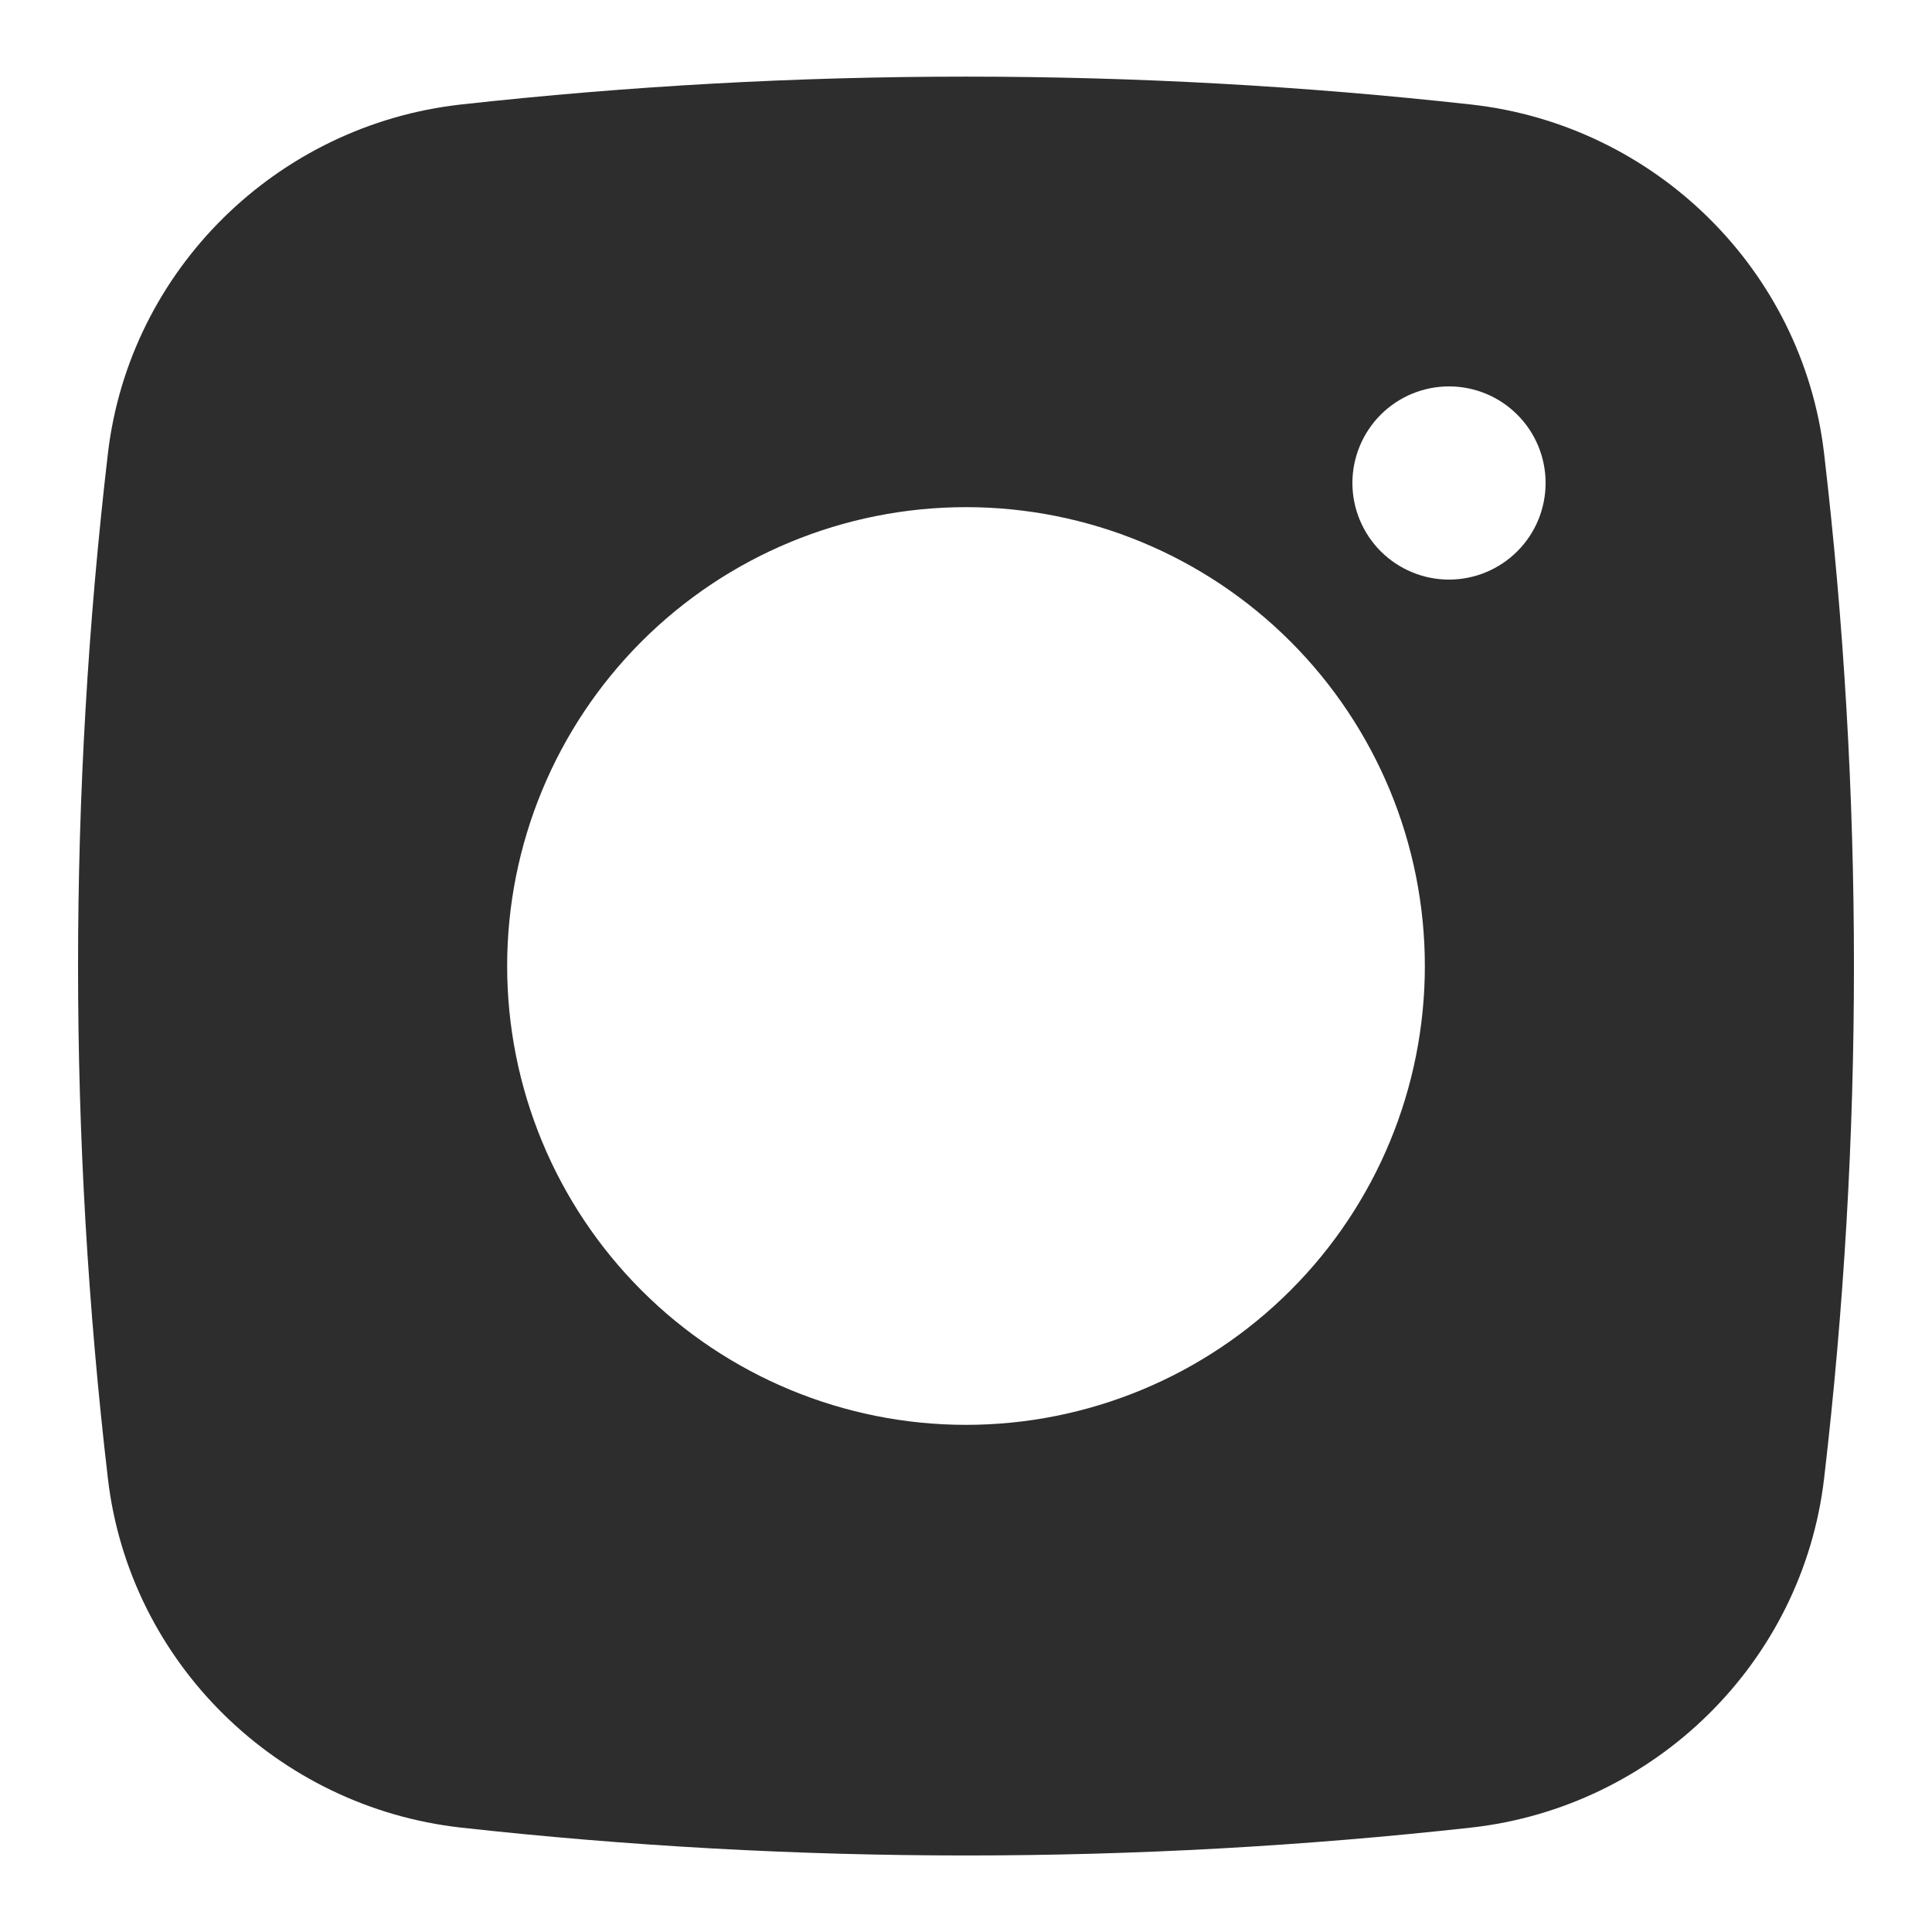
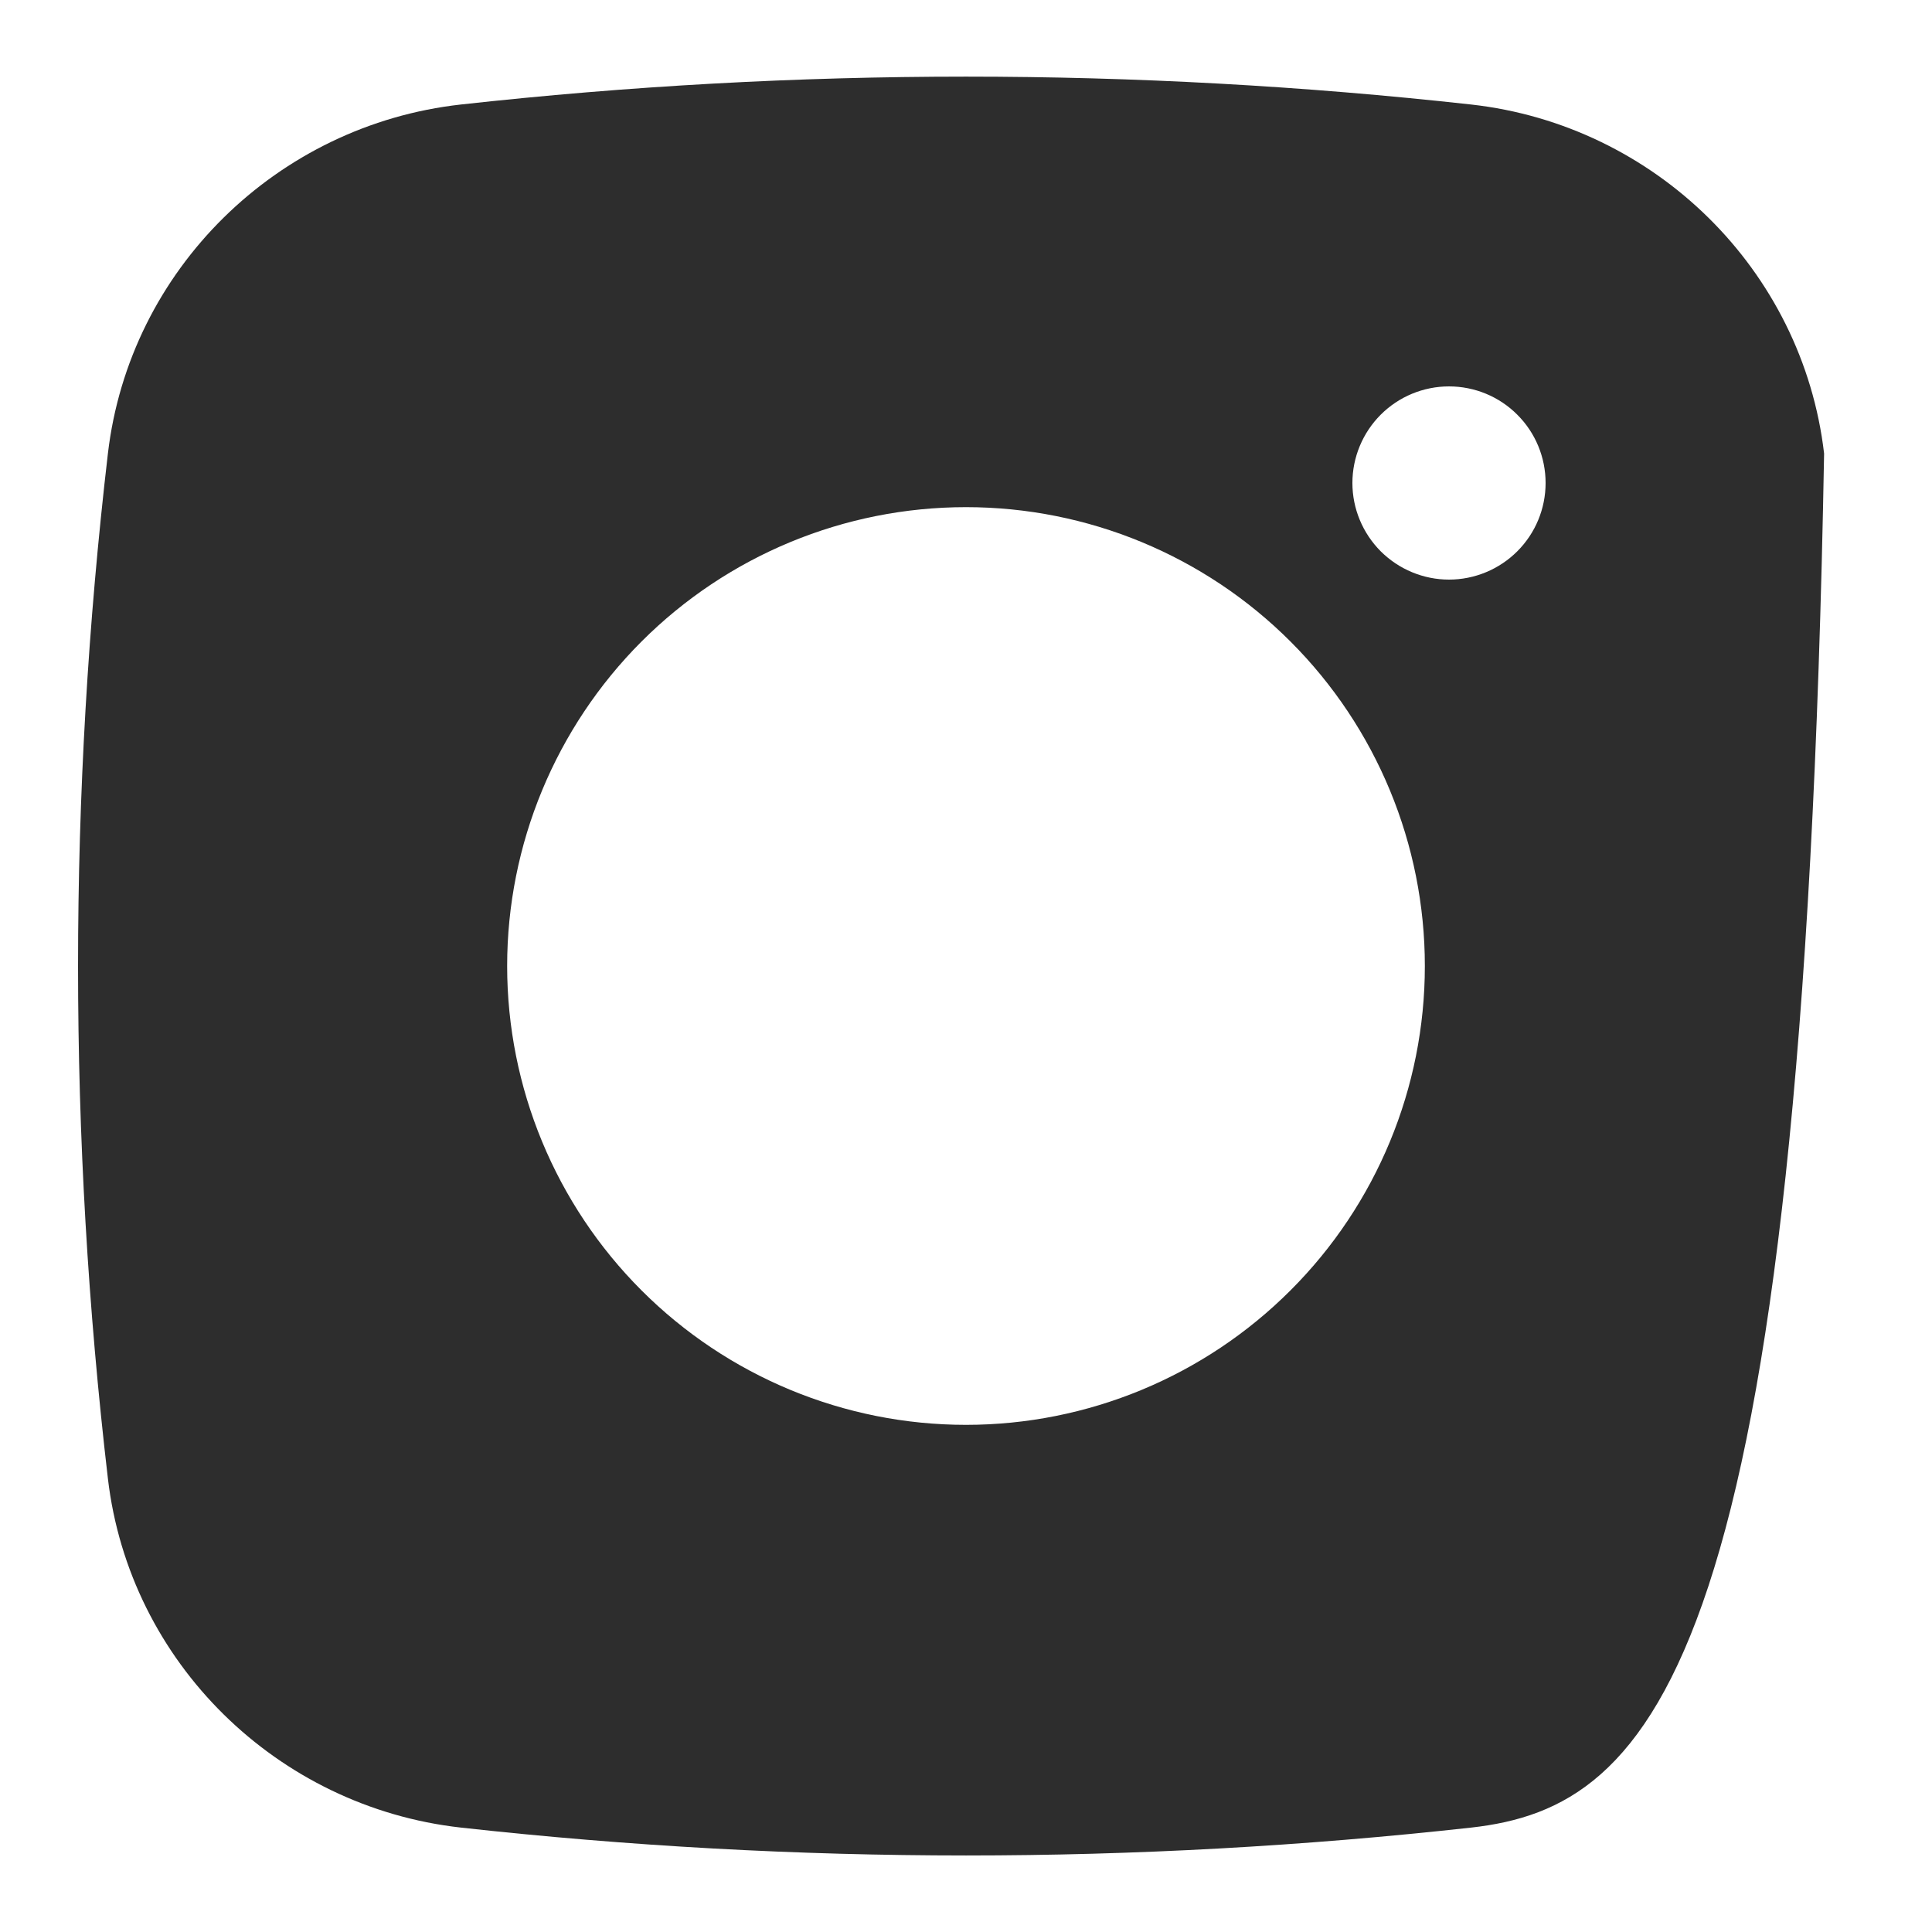
<svg xmlns="http://www.w3.org/2000/svg" width="20" height="20" viewBox="0 0 20 20" fill="none">
-   <path fill-rule="evenodd" clip-rule="evenodd" d="M4.77 1.082C8.246 0.697 11.754 0.697 15.23 1.082C17.129 1.294 18.66 2.789 18.883 4.695C19.295 8.219 19.295 11.78 18.883 15.305C18.66 17.211 17.129 18.706 15.231 18.919C11.755 19.304 8.247 19.304 4.77 18.919C2.871 18.706 1.34 17.211 1.117 15.306C0.705 11.781 0.705 8.22 1.117 4.695C1.34 2.789 2.871 1.294 4.77 1.082ZM15 4C14.735 4 14.481 4.105 14.293 4.293C14.106 4.48 14 4.735 14 5C14 5.265 14.106 5.519 14.293 5.707C14.481 5.894 14.735 6 15 6C15.265 6 15.52 5.894 15.707 5.707C15.895 5.519 16 5.265 16 5C16 4.735 15.895 4.48 15.707 4.293C15.52 4.105 15.265 4 15 4ZM5.25 10C5.25 8.74 5.751 7.532 6.641 6.641C7.532 5.75 8.74 5.25 10 5.25C11.26 5.25 12.468 5.75 13.359 6.641C14.25 7.532 14.75 8.74 14.75 10C14.75 11.26 14.25 12.468 13.359 13.358C12.468 14.249 11.26 14.75 10 14.75C8.74 14.75 7.532 14.249 6.641 13.358C5.751 12.468 5.25 11.26 5.25 10Z" fill="#2D2D2D" />
+   <path fill-rule="evenodd" clip-rule="evenodd" d="M4.77 1.082C8.246 0.697 11.754 0.697 15.23 1.082C17.129 1.294 18.66 2.789 18.883 4.695C18.66 17.211 17.129 18.706 15.231 18.919C11.755 19.304 8.247 19.304 4.77 18.919C2.871 18.706 1.34 17.211 1.117 15.306C0.705 11.781 0.705 8.22 1.117 4.695C1.34 2.789 2.871 1.294 4.77 1.082ZM15 4C14.735 4 14.481 4.105 14.293 4.293C14.106 4.48 14 4.735 14 5C14 5.265 14.106 5.519 14.293 5.707C14.481 5.894 14.735 6 15 6C15.265 6 15.52 5.894 15.707 5.707C15.895 5.519 16 5.265 16 5C16 4.735 15.895 4.48 15.707 4.293C15.52 4.105 15.265 4 15 4ZM5.25 10C5.25 8.74 5.751 7.532 6.641 6.641C7.532 5.75 8.74 5.25 10 5.25C11.26 5.25 12.468 5.75 13.359 6.641C14.25 7.532 14.75 8.74 14.75 10C14.75 11.26 14.25 12.468 13.359 13.358C12.468 14.249 11.26 14.75 10 14.75C8.74 14.75 7.532 14.249 6.641 13.358C5.751 12.468 5.25 11.26 5.25 10Z" fill="#2D2D2D" />
</svg>